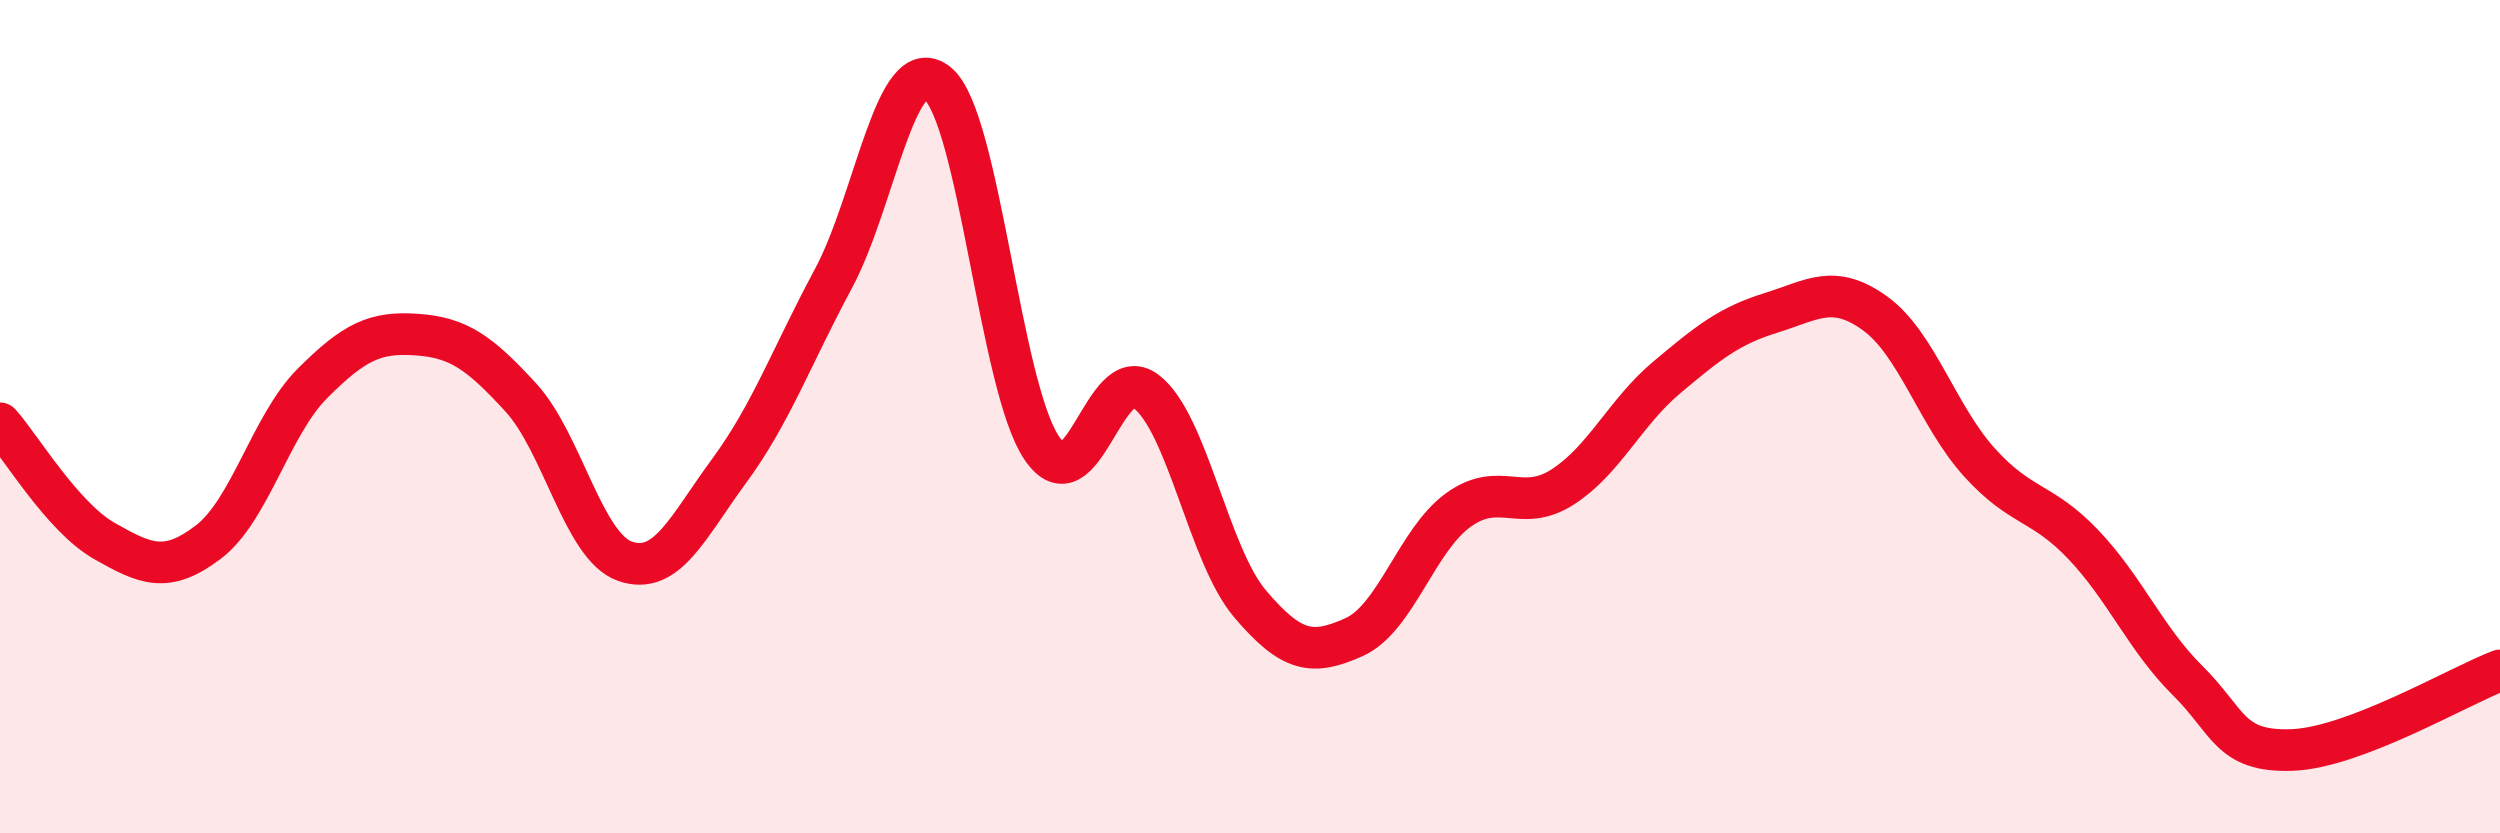
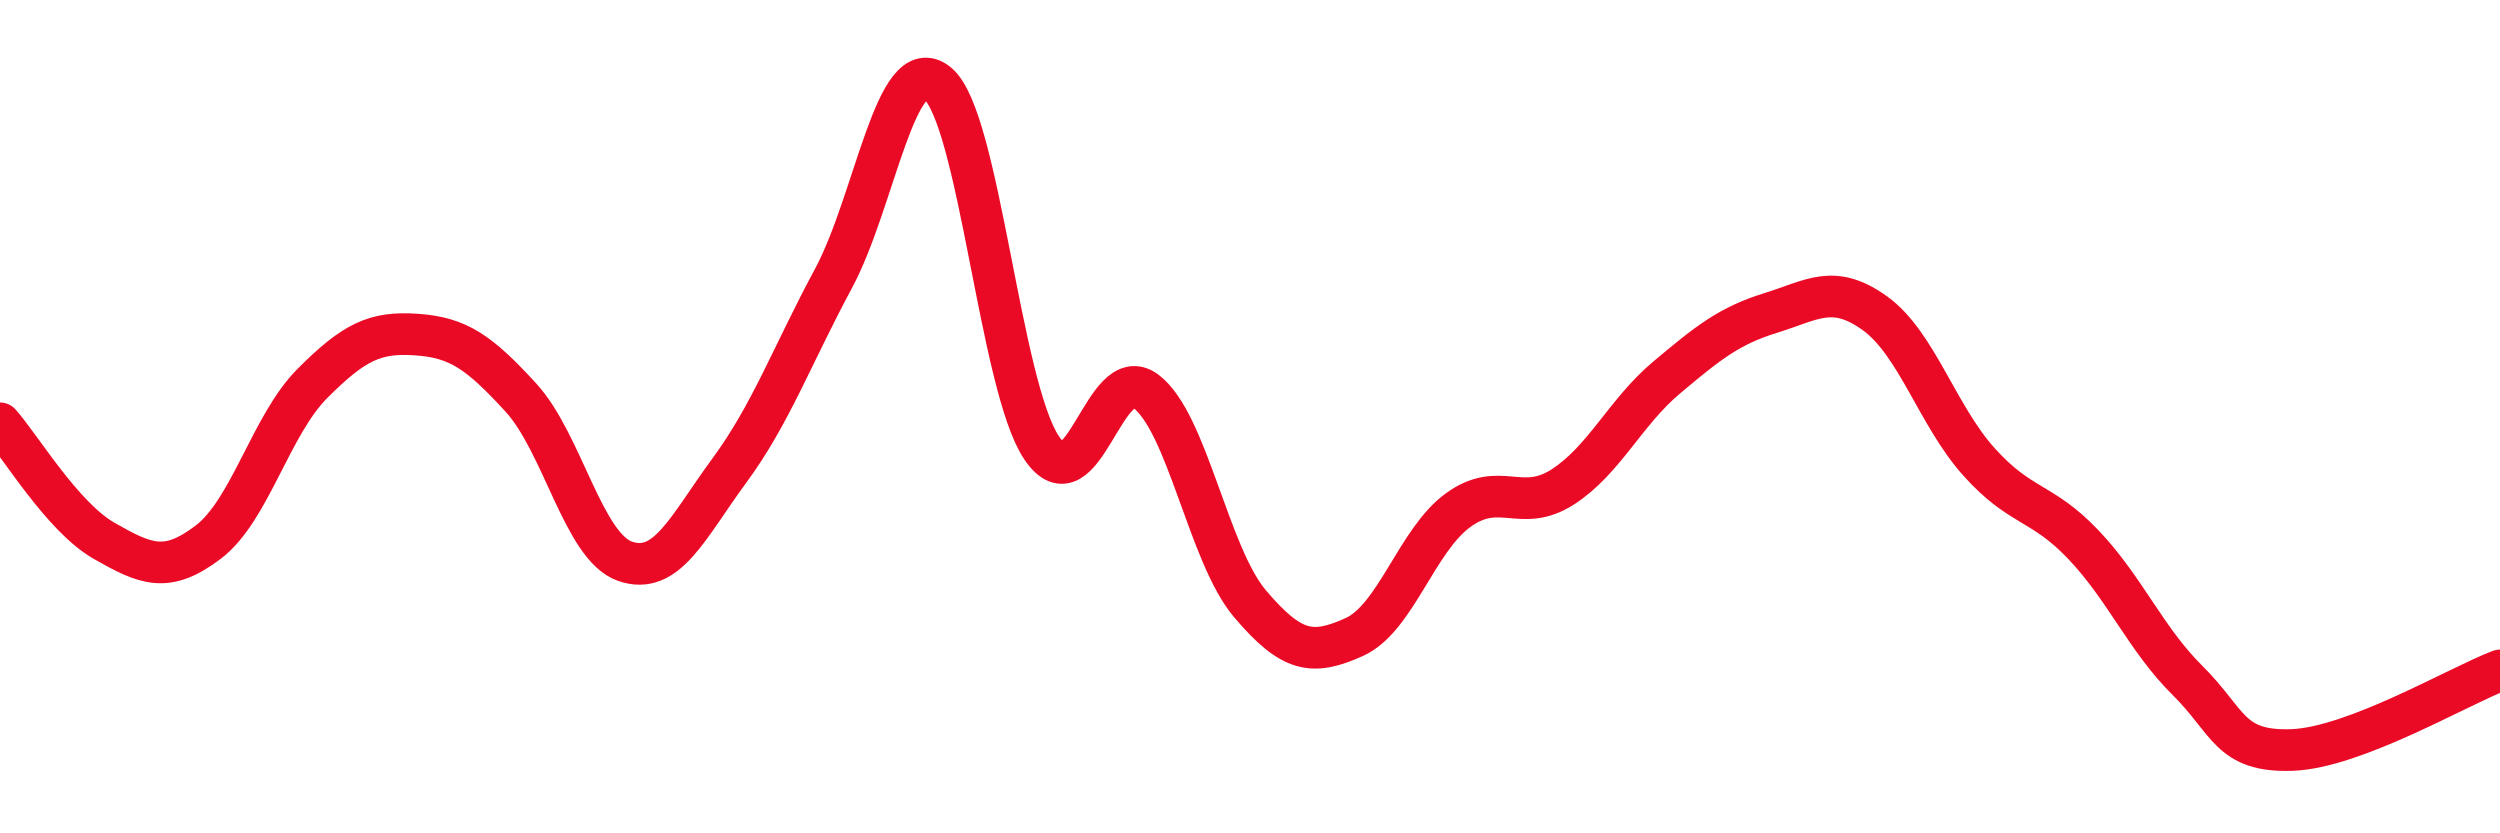
<svg xmlns="http://www.w3.org/2000/svg" width="60" height="20" viewBox="0 0 60 20">
-   <path d="M 0,10.16 C 0.5,10.72 1.5,12.41 2.5,12.98 C 3.5,13.55 4,13.77 5,13.01 C 6,12.25 6.5,10.2 7.5,9.2 C 8.5,8.2 9,7.96 10,8.03 C 11,8.1 11.5,8.45 12.5,9.54 C 13.5,10.63 14,13.12 15,13.47 C 16,13.82 16.5,12.66 17.5,11.3 C 18.5,9.94 19,8.55 20,6.69 C 21,4.83 21.5,1.19 22.5,2 C 23.5,2.81 24,9.27 25,10.75 C 26,12.23 26.5,8.64 27.5,9.39 C 28.5,10.14 29,13.31 30,14.49 C 31,15.67 31.5,15.74 32.5,15.29 C 33.5,14.84 34,12.96 35,12.24 C 36,11.52 36.5,12.33 37.5,11.69 C 38.5,11.05 39,9.9 40,9.06 C 41,8.22 41.5,7.82 42.5,7.51 C 43.5,7.2 44,6.8 45,7.52 C 46,8.24 46.5,9.98 47.5,11.09 C 48.5,12.2 49,12.02 50,13.07 C 51,14.12 51.5,15.34 52.5,16.33 C 53.5,17.32 53.5,18.05 55,18 C 56.5,17.95 59,16.47 60,16.09L60 20L0 20Z" fill="#EB0A25" opacity="0.1" stroke-linecap="round" stroke-linejoin="round" />
  <path d="M 0,10.16 C 0.5,10.72 1.5,12.41 2.5,12.98 C 3.5,13.55 4,13.77 5,13.01 C 6,12.25 6.5,10.2 7.5,9.2 C 8.5,8.2 9,7.96 10,8.03 C 11,8.1 11.5,8.45 12.5,9.54 C 13.5,10.63 14,13.12 15,13.47 C 16,13.82 16.5,12.66 17.5,11.3 C 18.5,9.94 19,8.55 20,6.69 C 21,4.83 21.5,1.19 22.5,2 C 23.5,2.81 24,9.27 25,10.75 C 26,12.23 26.5,8.64 27.5,9.39 C 28.5,10.14 29,13.31 30,14.49 C 31,15.67 31.5,15.74 32.5,15.29 C 33.5,14.84 34,12.96 35,12.24 C 36,11.52 36.5,12.33 37.5,11.69 C 38.5,11.05 39,9.9 40,9.06 C 41,8.22 41.5,7.82 42.5,7.51 C 43.5,7.2 44,6.8 45,7.52 C 46,8.24 46.5,9.98 47.5,11.09 C 48.5,12.2 49,12.02 50,13.07 C 51,14.12 51.5,15.34 52.5,16.33 C 53.5,17.32 53.5,18.05 55,18 C 56.5,17.95 59,16.47 60,16.09" stroke="#EB0A25" stroke-width="1" fill="none" stroke-linecap="round" stroke-linejoin="round" />
</svg>